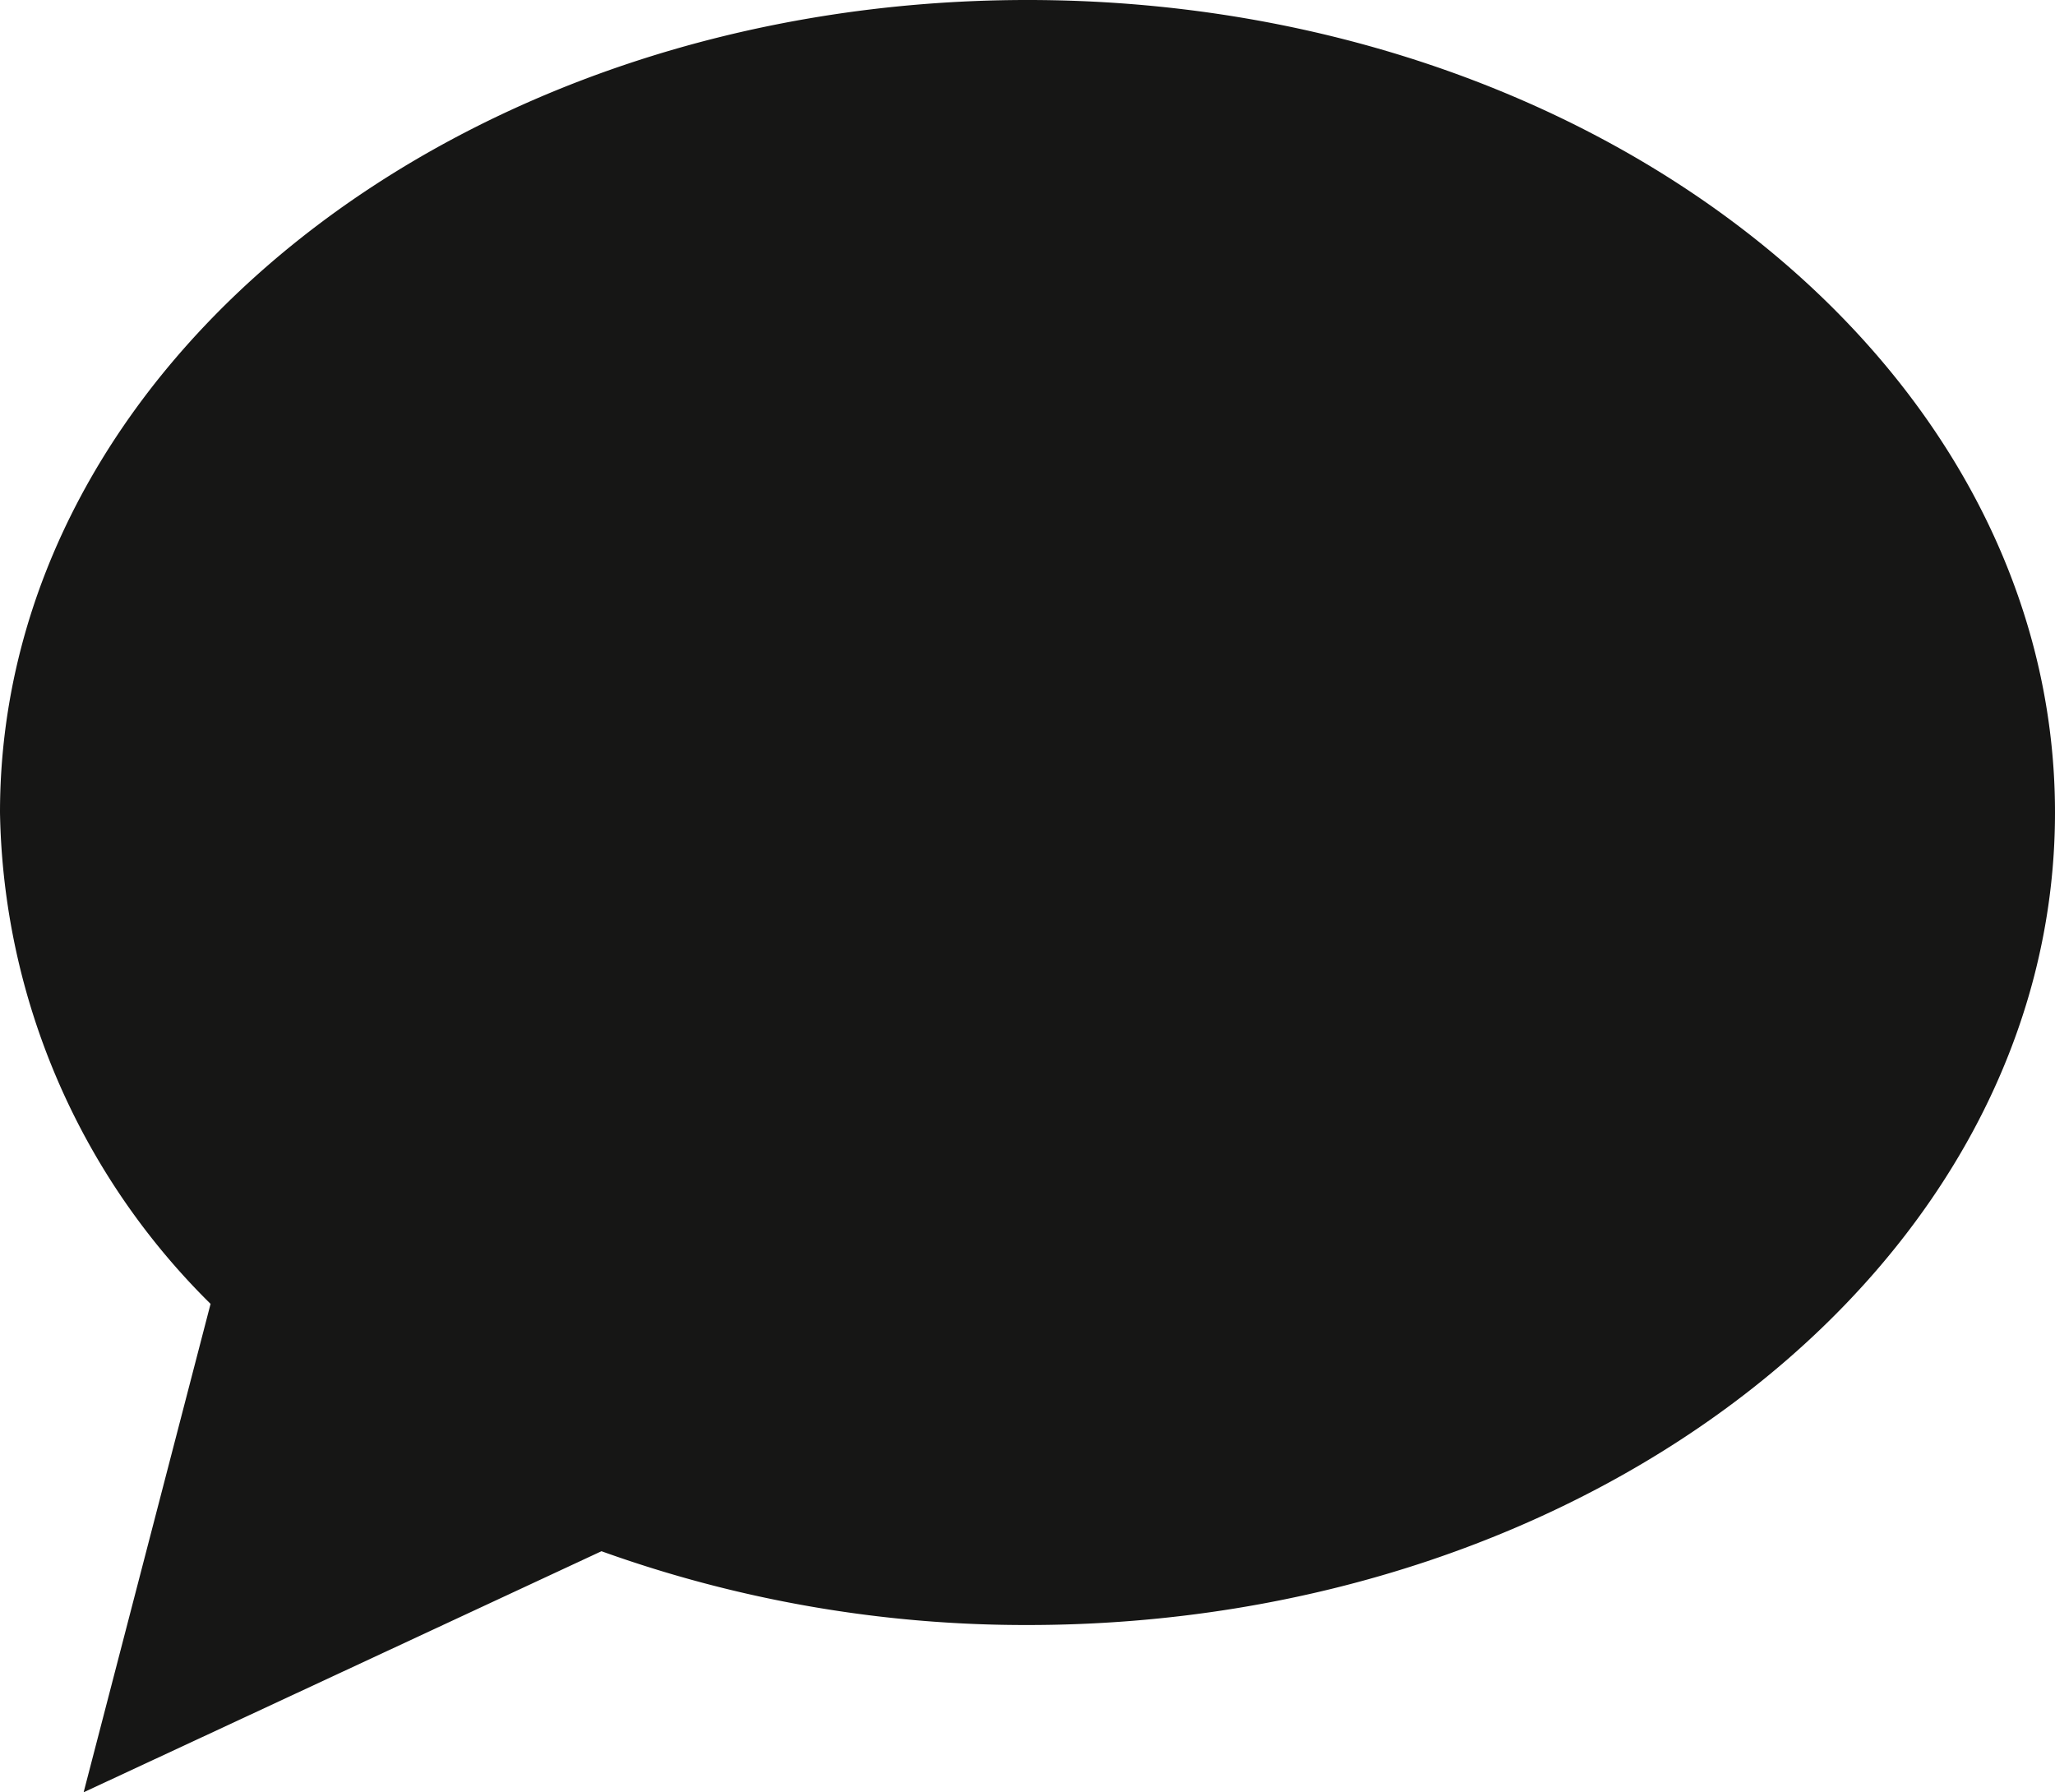
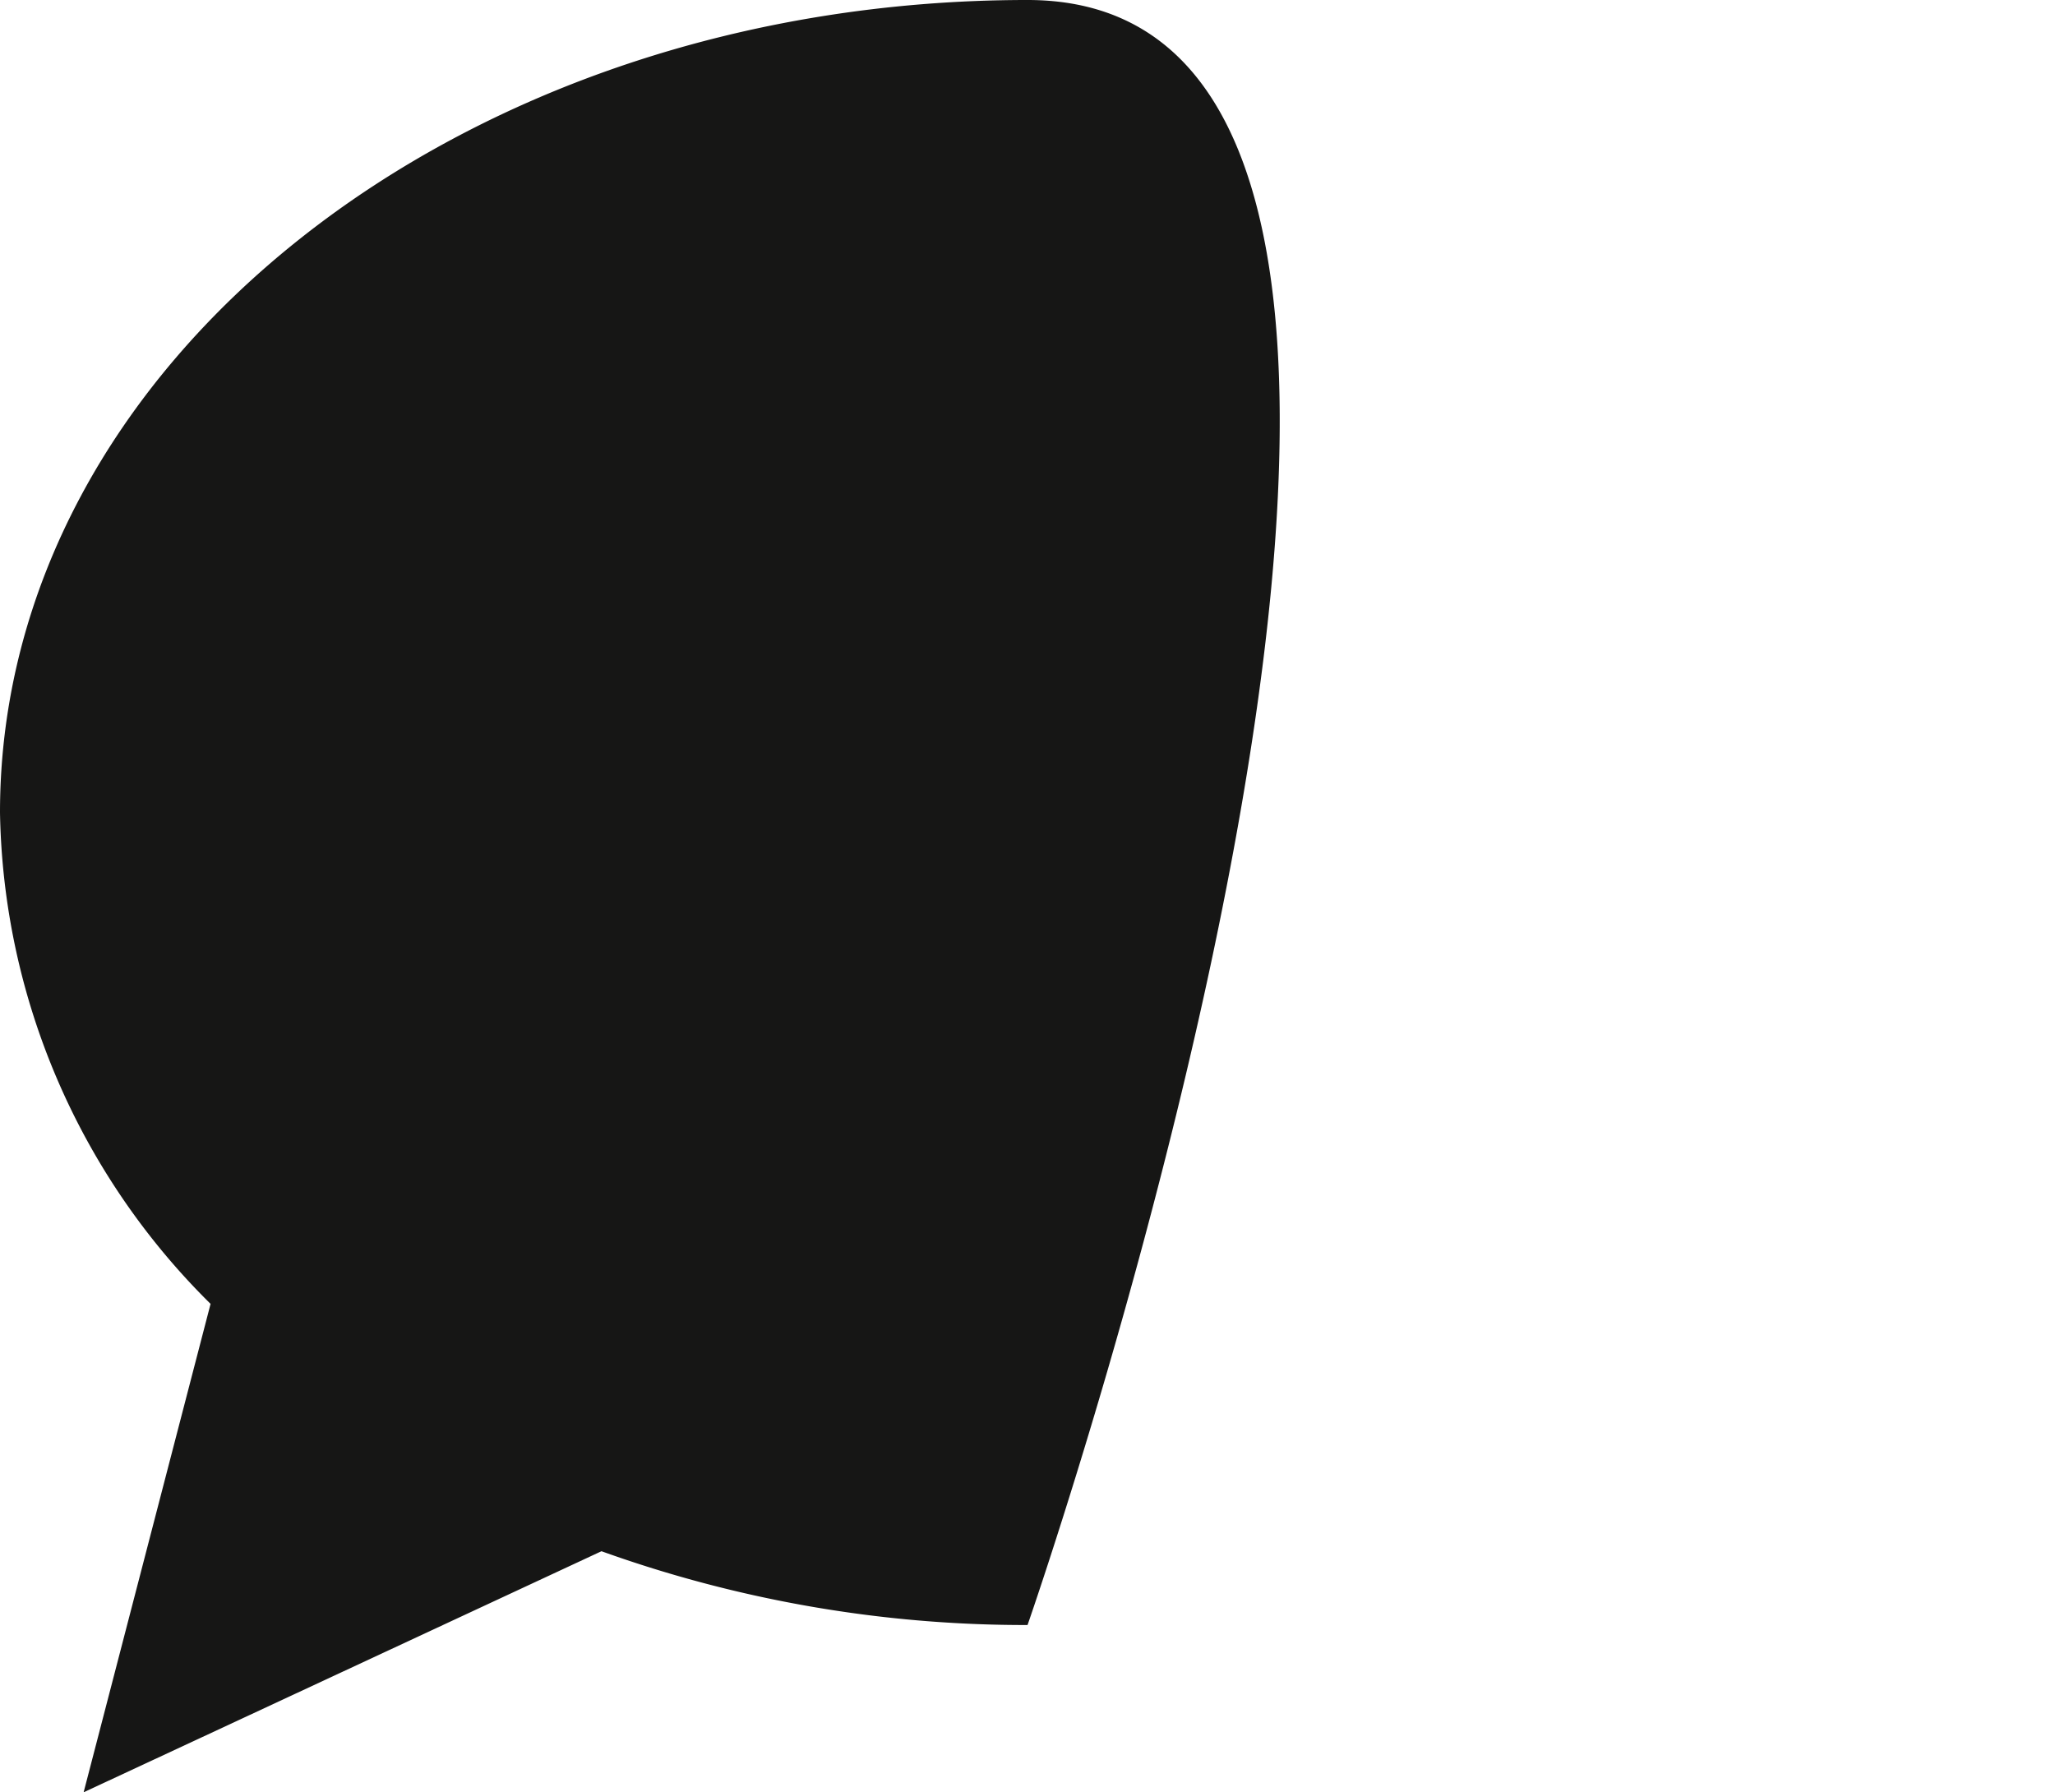
<svg xmlns="http://www.w3.org/2000/svg" id="Grupo_3" data-name="Grupo 3" width="25.481" height="22.223" viewBox="0 0 25.481 22.223">
-   <path id="Trazado_20" data-name="Trazado 20" d="M148.556,596.444c-7.037,0-12.741,4.511-12.741,10.075a8.764,8.764,0,0,0,2.611,6.092l-1.574,6.056,6.421-2.989a15.548,15.548,0,0,0,5.283.915c7.036,0,12.74-4.511,12.74-10.074S155.592,596.444,148.556,596.444Z" transform="translate(-135.815 -596.444)" fill="#161615" />
+   <path id="Trazado_20" data-name="Trazado 20" d="M148.556,596.444c-7.037,0-12.741,4.511-12.741,10.075a8.764,8.764,0,0,0,2.611,6.092l-1.574,6.056,6.421-2.989a15.548,15.548,0,0,0,5.283.915S155.592,596.444,148.556,596.444Z" transform="translate(-135.815 -596.444)" fill="#161615" />
</svg>